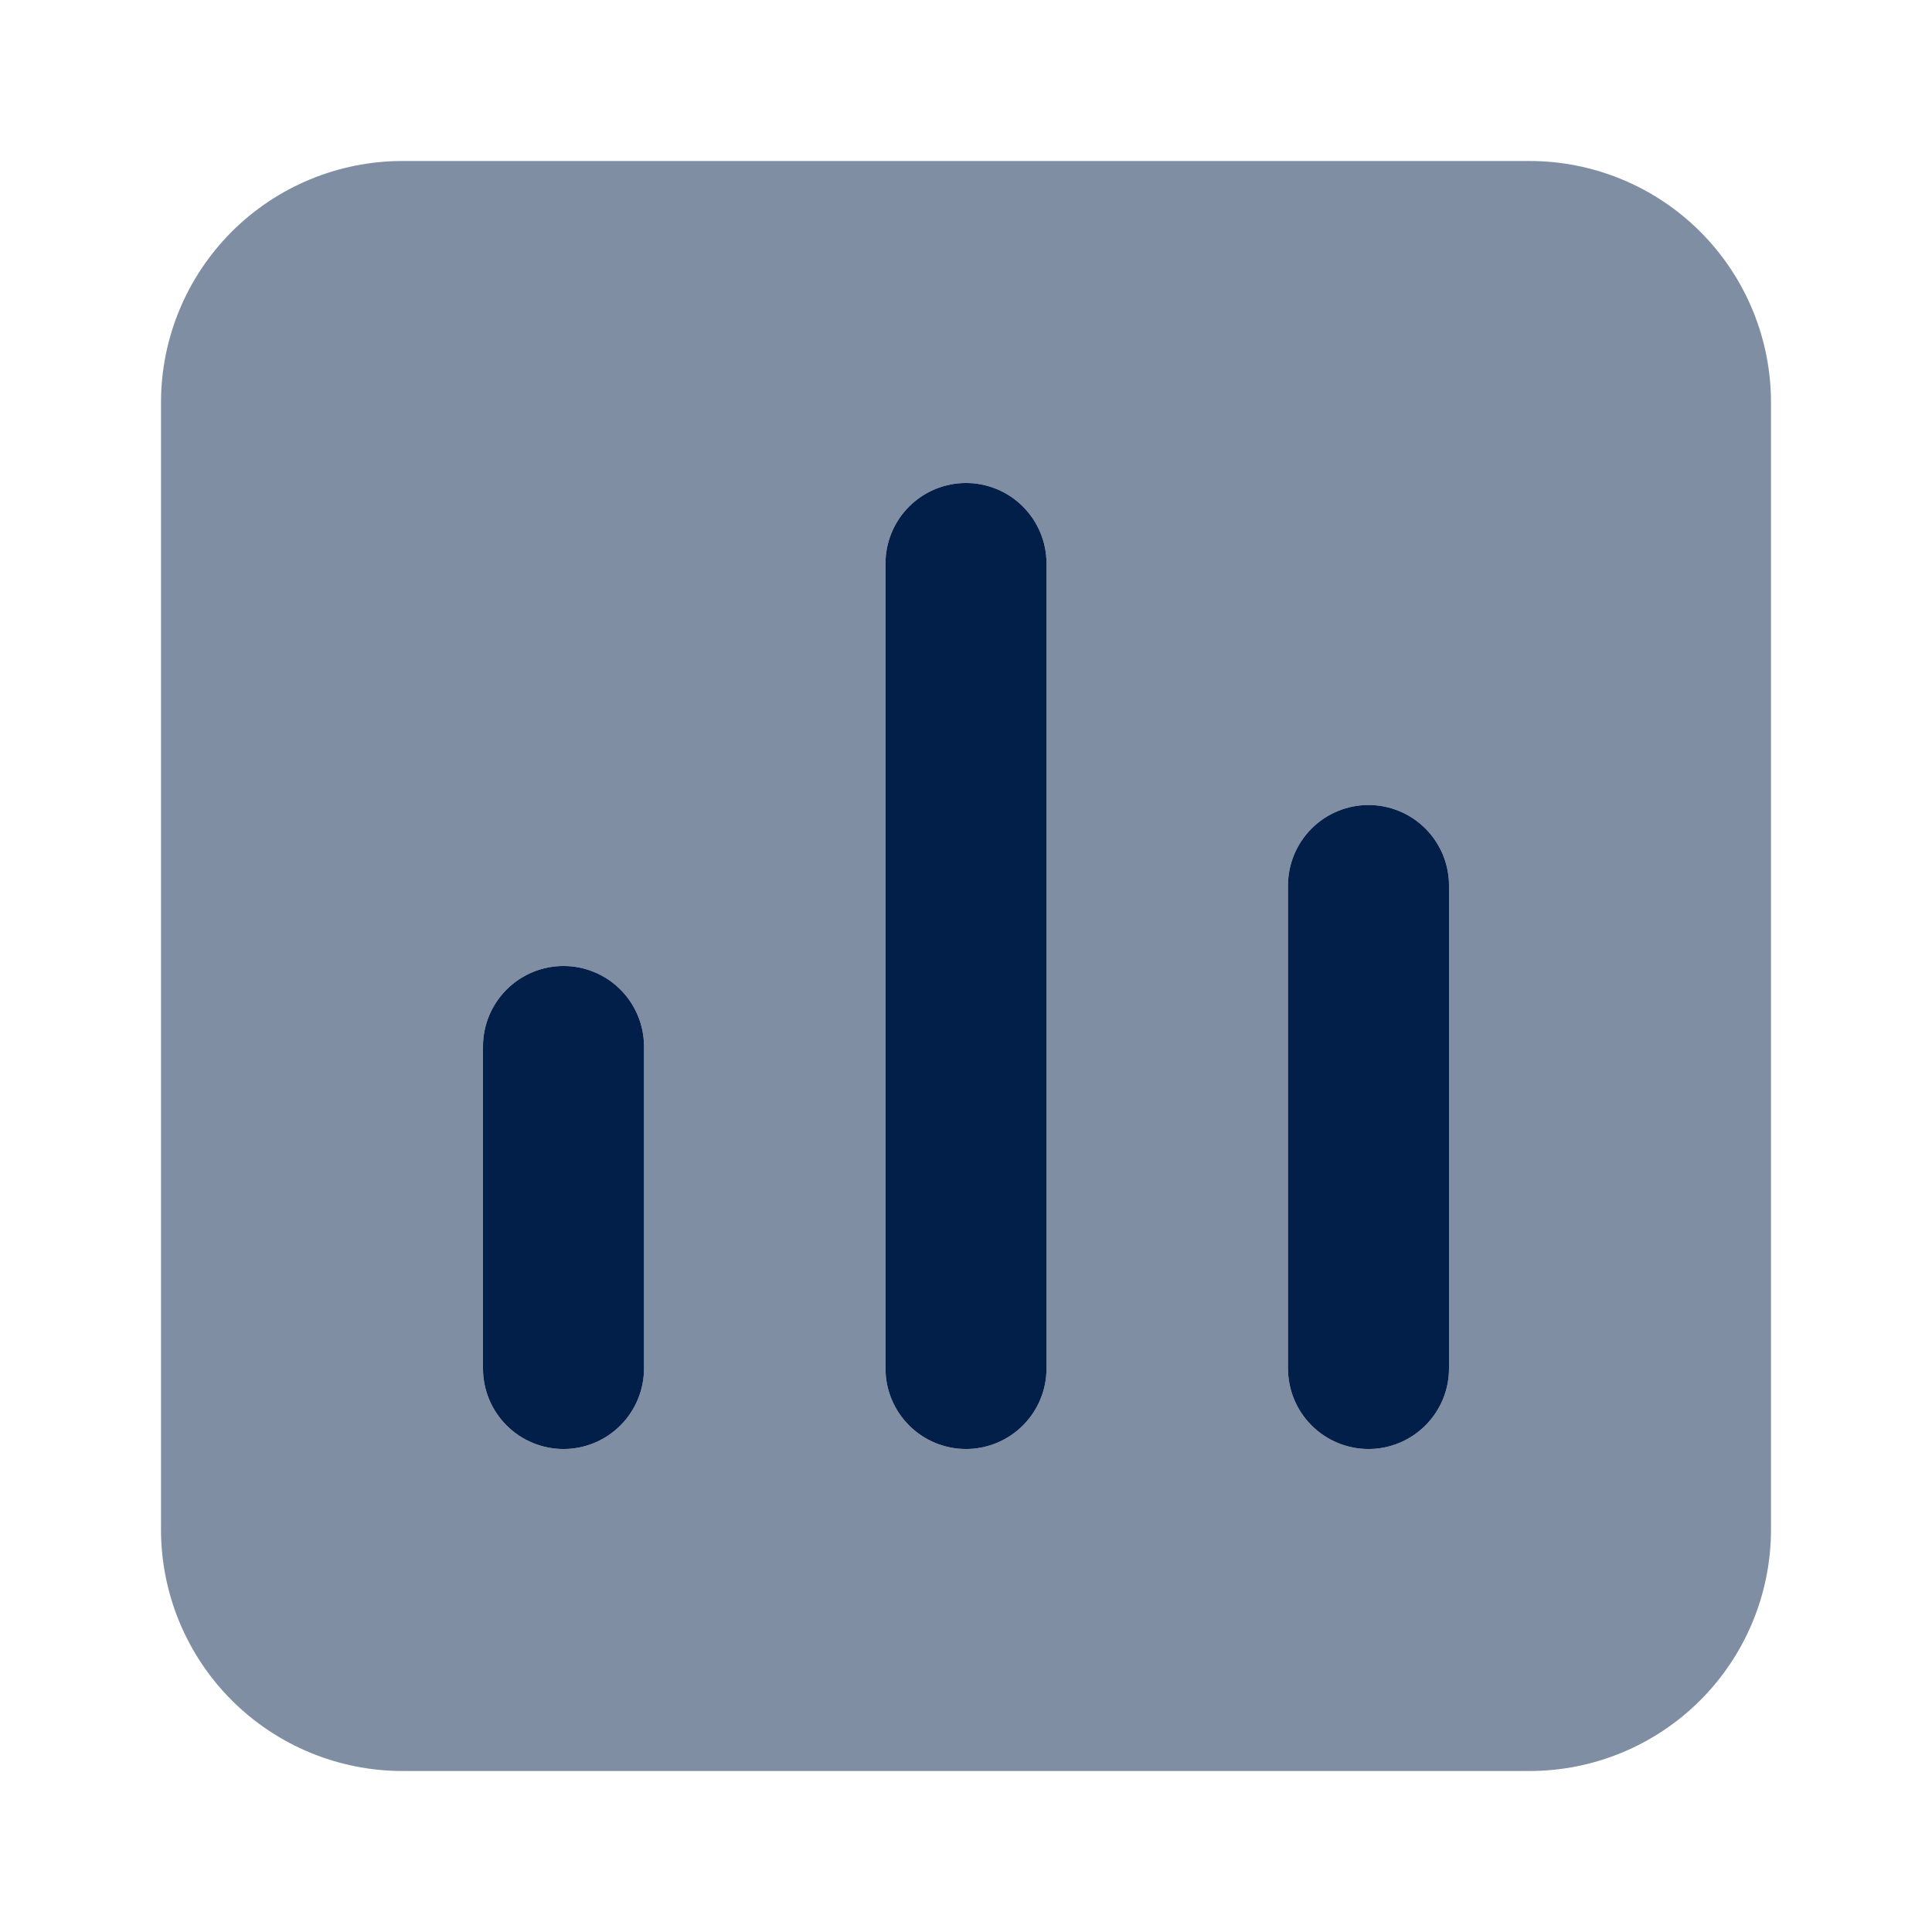
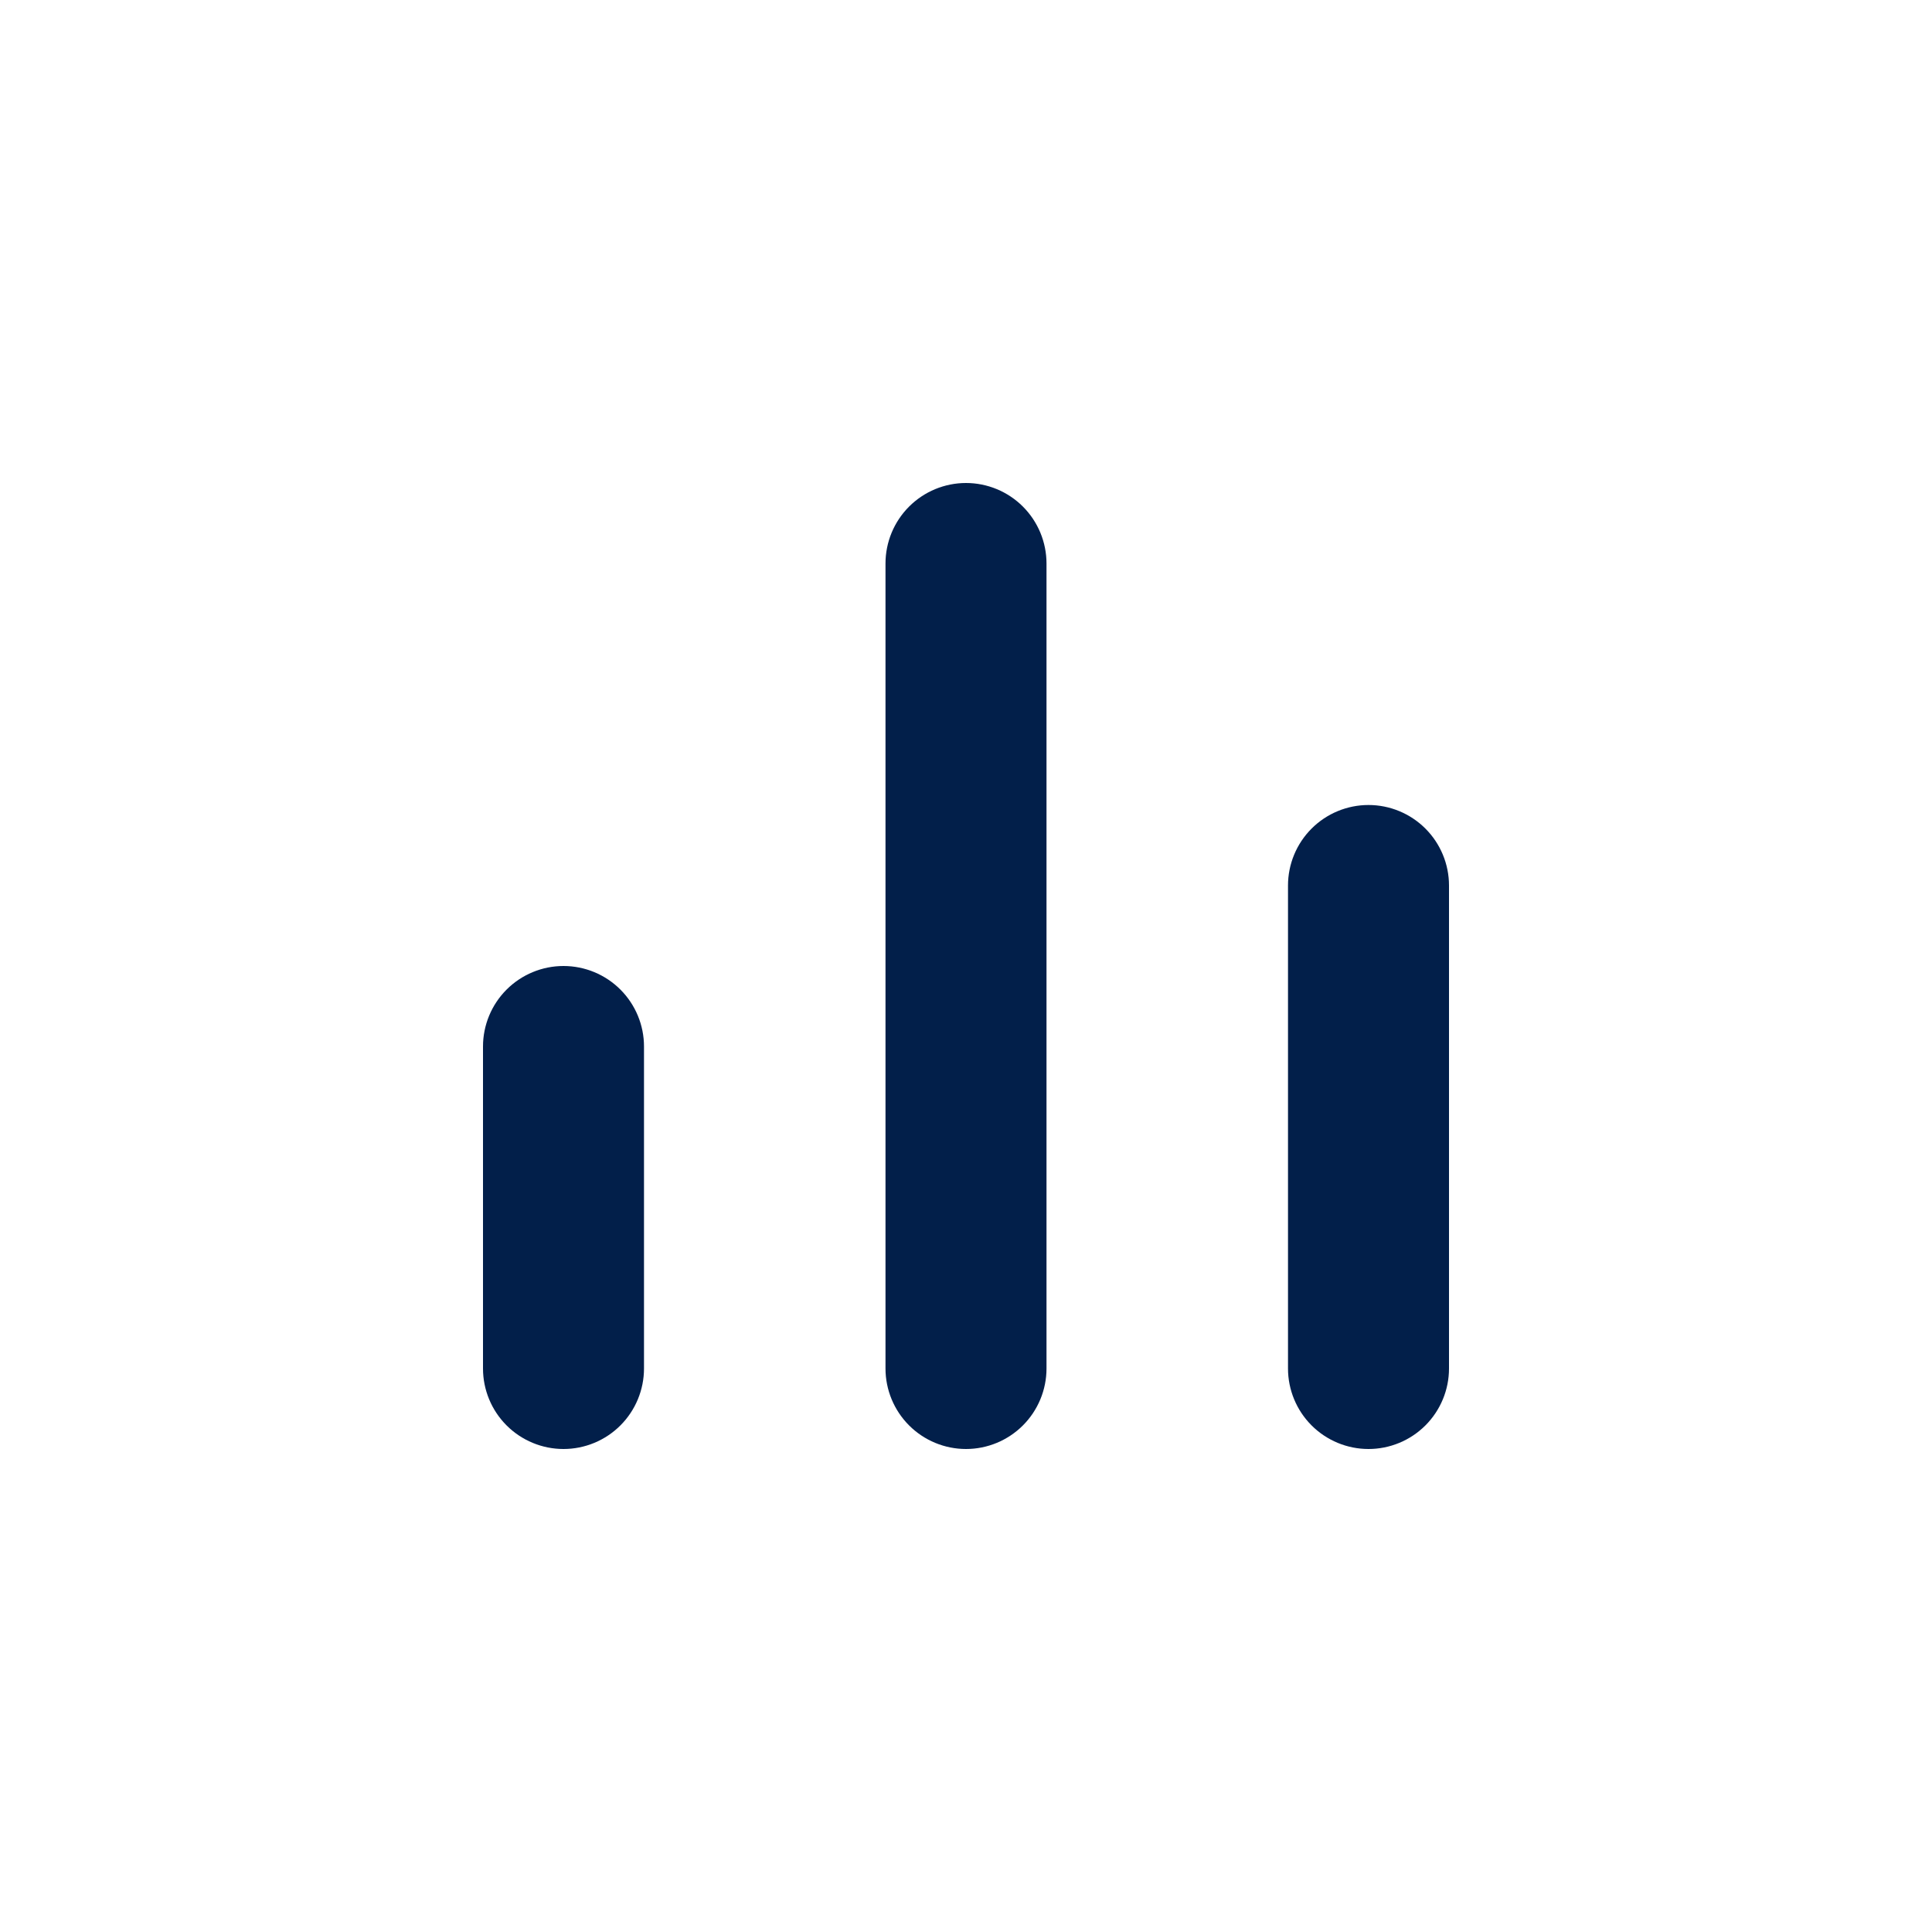
<svg xmlns="http://www.w3.org/2000/svg" width="48" height="48" viewBox="0 0 48 48" fill="none">
  <path d="M14 36C13.47 36 12.961 35.789 12.586 35.414C12.211 35.039 12 34.53 12 34V26C12 25.47 12.211 24.961 12.586 24.586C12.961 24.211 13.47 24 14 24C14.53 24 15.039 24.211 15.414 24.586C15.789 24.961 16 25.47 16 26V34C16 34.53 15.789 35.039 15.414 35.414C15.039 35.789 14.53 36 14 36ZM24 36C23.47 36 22.961 35.789 22.586 35.414C22.211 35.039 22 34.53 22 34V14C22 13.47 22.211 12.961 22.586 12.586C22.961 12.211 23.47 12 24 12C24.53 12 25.039 12.211 25.414 12.586C25.789 12.961 26 13.47 26 14V34C26 34.53 25.789 35.039 25.414 35.414C25.039 35.789 24.53 36 24 36ZM34 36C33.47 36 32.961 35.789 32.586 35.414C32.211 35.039 32 34.53 32 34V22C32 21.47 32.211 20.961 32.586 20.586C32.961 20.211 33.47 20 34 20C34.53 20 35.039 20.211 35.414 20.586C35.789 20.961 36 21.47 36 22V34C36 34.53 35.789 35.039 35.414 35.414C35.039 35.789 34.53 36 34 36Z" fill="#021F4A" />
-   <path opacity="0.5" d="M38 4H10C8.409 4 6.883 4.632 5.757 5.757C4.632 6.883 4 8.409 4 10V38C4 39.591 4.632 41.117 5.757 42.243C6.883 43.368 8.409 44 10 44H38C39.591 44 41.117 43.368 42.243 42.243C43.368 41.117 44 39.591 44 38V10C44 8.409 43.368 6.883 42.243 5.757C41.117 4.632 39.591 4 38 4ZM16 34C16 34.53 15.789 35.039 15.414 35.414C15.039 35.789 14.53 36 14 36C13.47 36 12.961 35.789 12.586 35.414C12.211 35.039 12 34.53 12 34V26C12 25.47 12.211 24.961 12.586 24.586C12.961 24.211 13.47 24 14 24C14.53 24 15.039 24.211 15.414 24.586C15.789 24.961 16 25.47 16 26V34ZM26 34C26 34.53 25.789 35.039 25.414 35.414C25.039 35.789 24.53 36 24 36C23.47 36 22.961 35.789 22.586 35.414C22.211 35.039 22 34.53 22 34V14C22 13.47 22.211 12.961 22.586 12.586C22.961 12.211 23.47 12 24 12C24.53 12 25.039 12.211 25.414 12.586C25.789 12.961 26 13.47 26 14V34ZM36 34C36 34.53 35.789 35.039 35.414 35.414C35.039 35.789 34.53 36 34 36C33.47 36 32.961 35.789 32.586 35.414C32.211 35.039 32 34.53 32 34V22C32 21.47 32.211 20.961 32.586 20.586C32.961 20.211 33.47 20 34 20C34.53 20 35.039 20.211 35.414 20.586C35.789 20.961 36 21.47 36 22V34Z" fill="#021F4A" />
</svg>